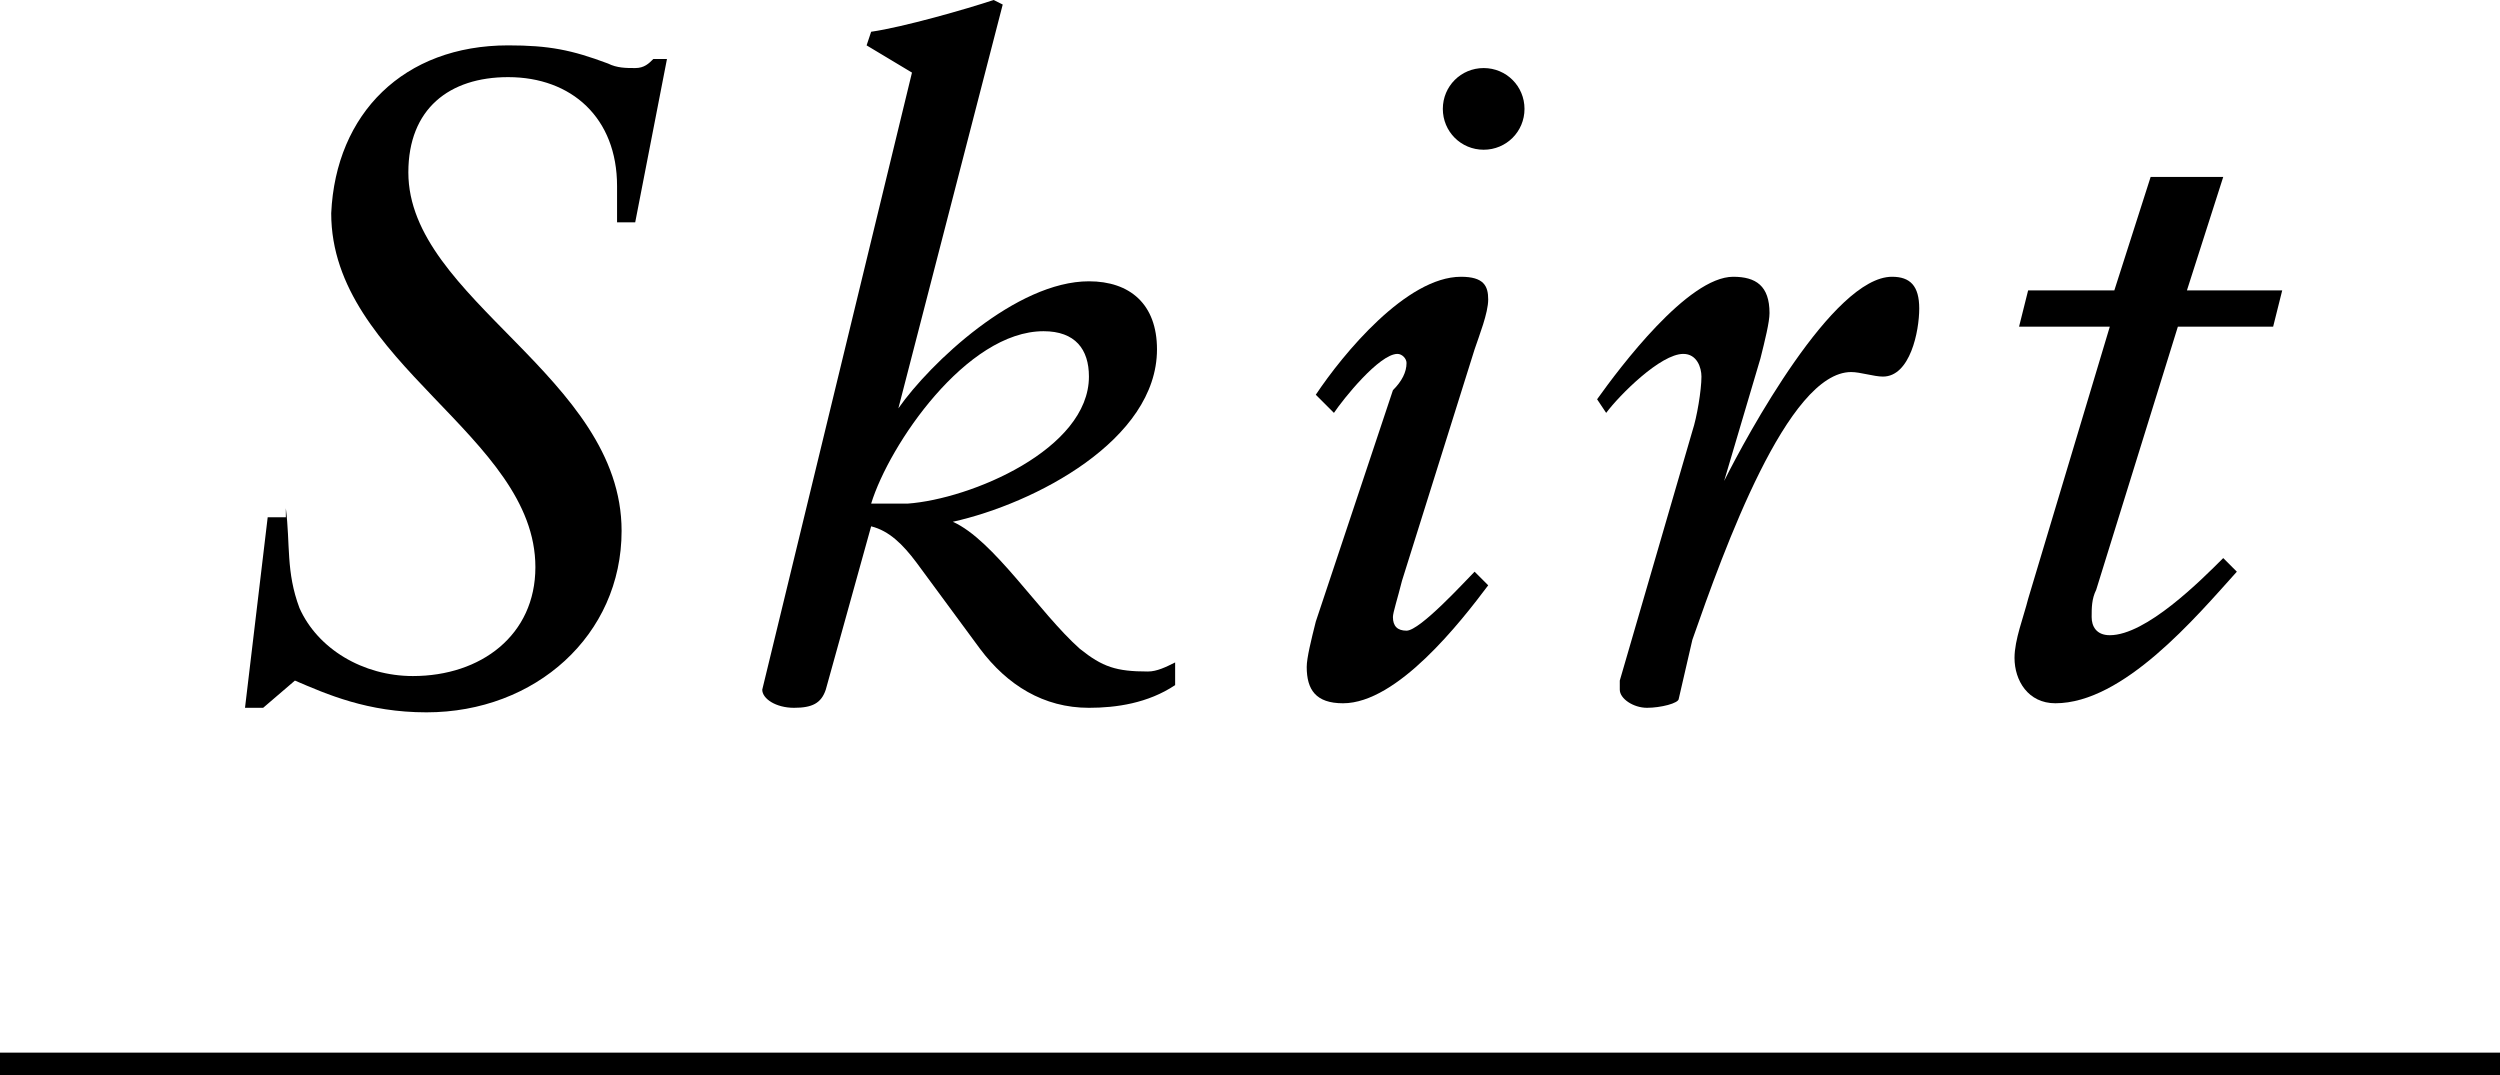
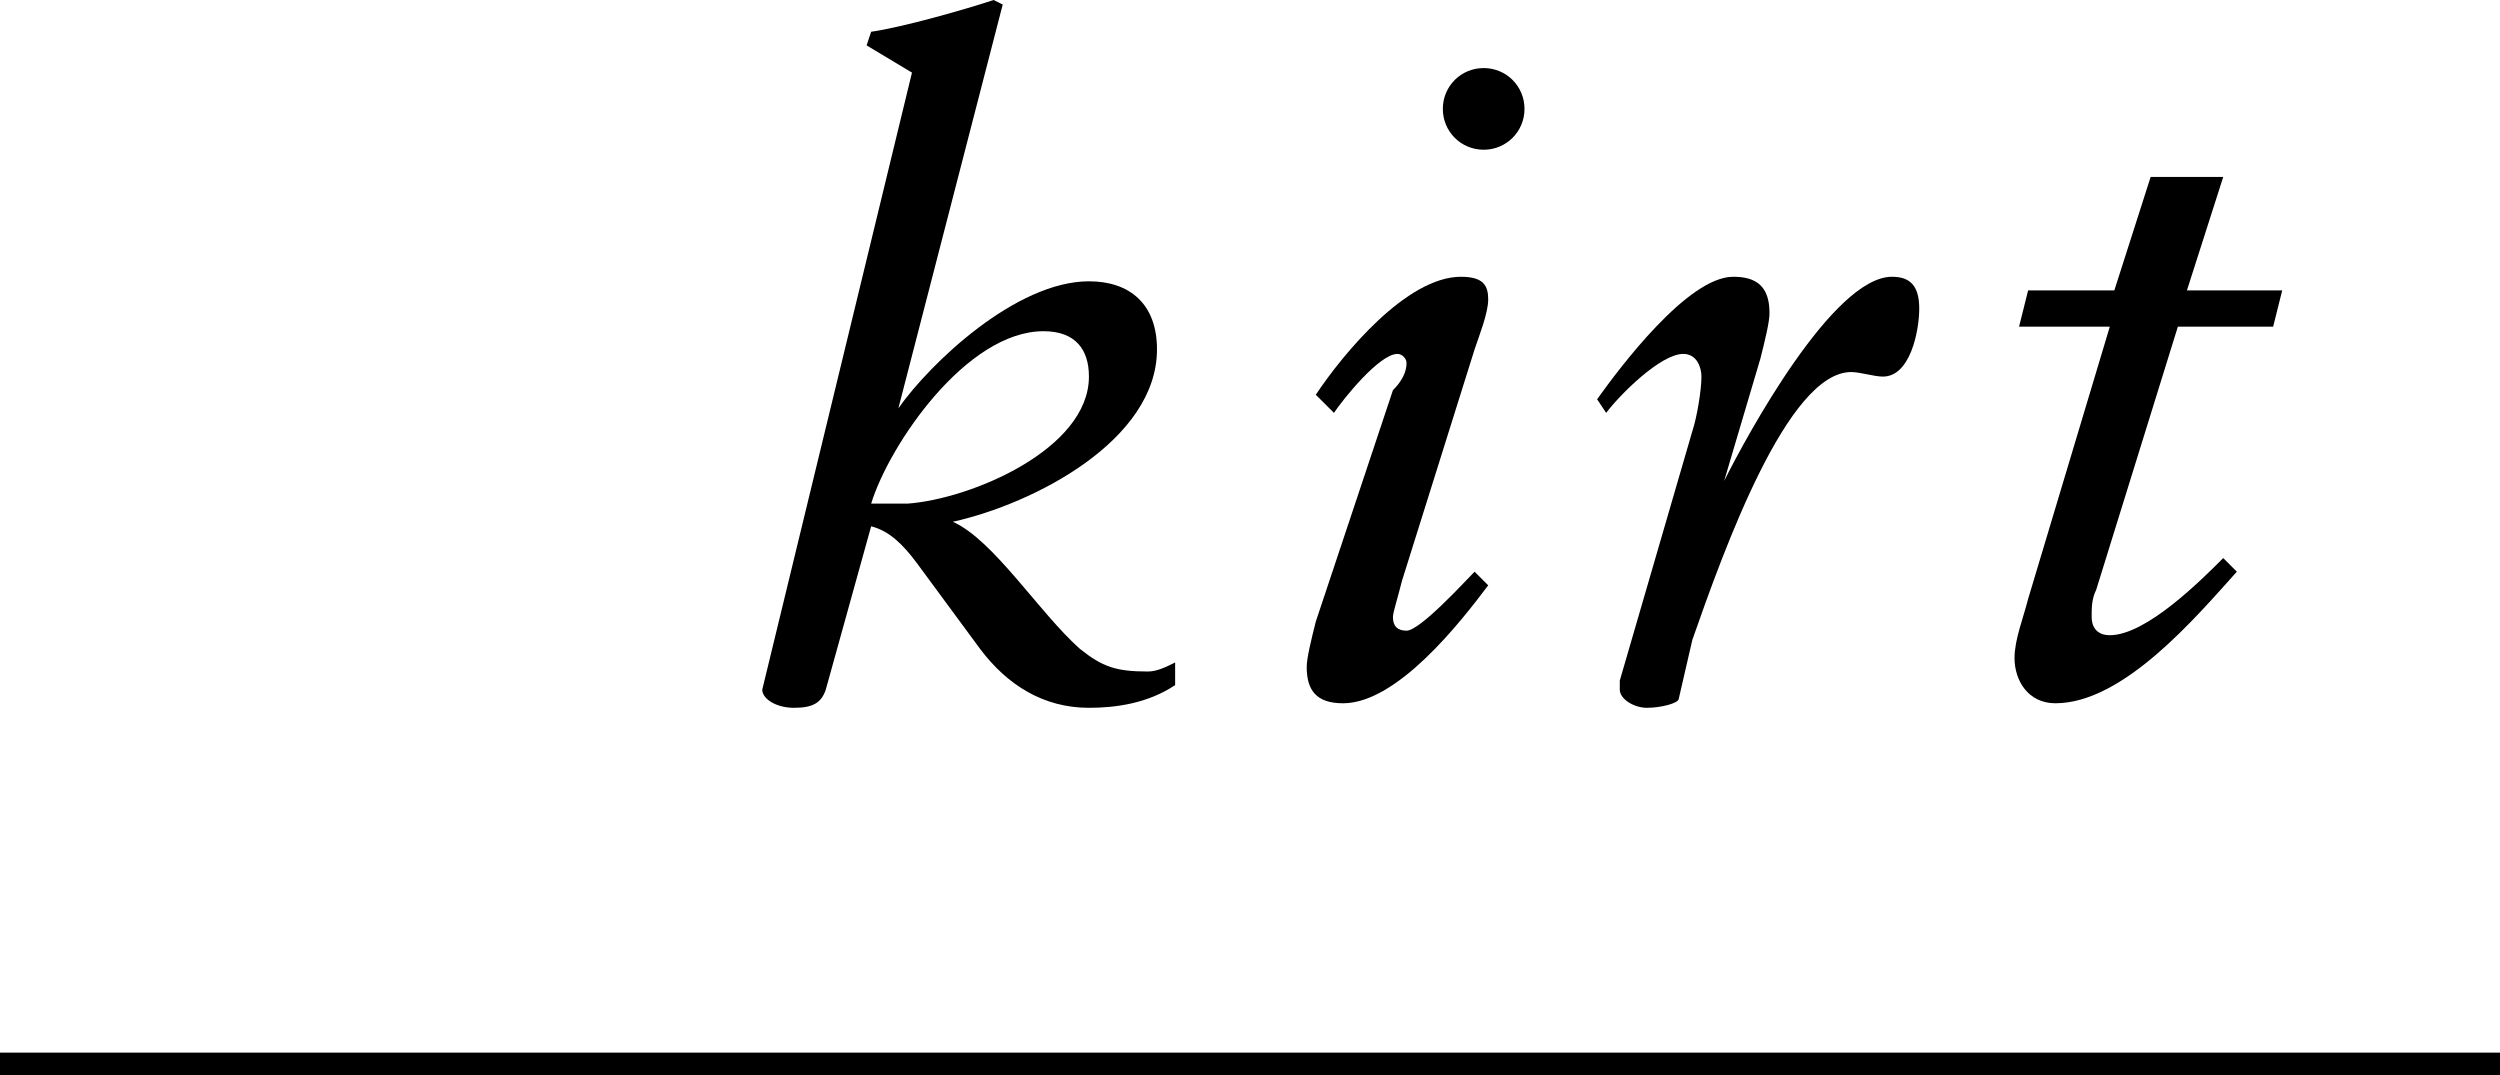
<svg xmlns="http://www.w3.org/2000/svg" version="1.1" id="レイヤー_1" x="0px" y="0px" viewBox="0 0 55.1 23.7" style="enable-background:new 0 0 55.1 23.7;" xml:space="preserve">
  <style type="text/css">
	.st0{enable-background:new    ;}
</style>
  <g>
    <g class="st0">
-       <path d="M6.3,11.2c0.1,0.8,0,1.4,0.3,2.2c0.4,0.9,1.4,1.5,2.5,1.5c1.5,0,2.7-0.9,2.7-2.4c0-2.9-4.5-4.5-4.5-7.8    C7.4,2.5,8.9,1,11.2,1c0.9,0,1.4,0.1,2.2,0.4c0.2,0.1,0.4,0.1,0.6,0.1c0.2,0,0.3-0.1,0.4-0.2h0.3L14,4.9h-0.4c0-0.3,0-0.6,0-0.8    c0-1.5-1-2.4-2.4-2.4C9.9,1.7,9,2.4,9,3.8c0,2.8,4.7,4.5,4.7,7.9c0,2.3-1.9,4-4.3,4c-1.3,0-2.2-0.4-2.9-0.7l-0.7,0.6H5.4l0.5-4.2    H6.3z" />
      <path d="M20.1,1.6l-1-0.6l0.1-0.3c0.7-0.1,2.1-0.5,2.7-0.7l0.2,0.1l-2.3,8.9h0c0.7-1,2.6-2.8,4.2-2.8c0.9,0,1.5,0.5,1.5,1.5    c0,2-2.7,3.4-4.5,3.8v0c0.9,0.4,1.9,2,2.8,2.8c0.5,0.4,0.8,0.5,1.5,0.5c0.2,0,0.4-0.1,0.6-0.2v0.5c-0.6,0.4-1.3,0.5-1.9,0.5    c-1,0-1.8-0.5-2.4-1.3l-1.4-1.9c-0.3-0.4-0.6-0.7-1-0.8l-1,3.6c-0.1,0.3-0.3,0.4-0.7,0.4c-0.4,0-0.7-0.2-0.7-0.4L20.1,1.6z     M23,7.3c-1.7,0-3.4,2.5-3.8,3.8c0.3,0,0.6,0,0.8,0c1.4-0.1,4-1.2,4-2.8C24,7.7,23.7,7.3,23,7.3z" />
      <path d="M29,8.7c0.6-0.9,2-2.6,3.2-2.6c0.5,0,0.6,0.2,0.6,0.5c0,0.3-0.2,0.8-0.3,1.1l-1.6,5.1c-0.1,0.4-0.2,0.7-0.2,0.8    c0,0.2,0.1,0.3,0.3,0.3c0.3,0,1.3-1.1,1.5-1.3l0.3,0.3c-0.6,0.8-2,2.6-3.2,2.6c-0.6,0-0.8-0.3-0.8-0.8c0-0.2,0.1-0.6,0.2-1    l1.7-5.1C30.9,8.4,31,8.2,31,8c0-0.1-0.1-0.2-0.2-0.2c-0.4,0-1.2,1-1.4,1.3L29,8.7z M33.6,2.4c0,0.5-0.4,0.9-0.9,0.9    c-0.5,0-0.9-0.4-0.9-0.9c0-0.5,0.4-0.9,0.9-0.9S33.6,1.9,33.6,2.4z" />
      <path d="M35.2,8.8c0.5-0.7,2-2.7,3-2.7c0.5,0,0.8,0.2,0.8,0.8c0,0.2-0.1,0.6-0.2,1l-0.8,2.7h0c0.5-1,2.4-4.5,3.7-4.5    c0.4,0,0.6,0.2,0.6,0.7c0,0.5-0.2,1.5-0.8,1.5c-0.2,0-0.5-0.1-0.7-0.1c-1.4,0-2.8,3.9-3.5,5.9L37,15.4c0,0.1-0.4,0.2-0.7,0.2    c-0.3,0-0.6-0.2-0.6-0.4c0-0.1,0-0.1,0-0.2l1.6-5.5c0.1-0.3,0.2-0.9,0.2-1.2c0-0.2-0.1-0.5-0.4-0.5c-0.5,0-1.4,0.9-1.7,1.3    L35.2,8.8z" />
      <path d="M47.4,3.9H49l-0.8,2.5h2.1l-0.2,0.8H48L46.2,13c-0.1,0.2-0.1,0.4-0.1,0.6c0,0.2,0.1,0.4,0.4,0.4c0.8,0,2-1.2,2.5-1.7    l0.3,0.3c-0.9,1-2.5,2.9-4,2.9c-0.6,0-0.9-0.5-0.9-1c0-0.4,0.2-0.9,0.3-1.3l1.8-6h-2l0.2-0.8h1.9L47.4,3.9z" />
    </g>
    <rect y="23.2" width="55.1" height="0.5" />
  </g>
</svg>